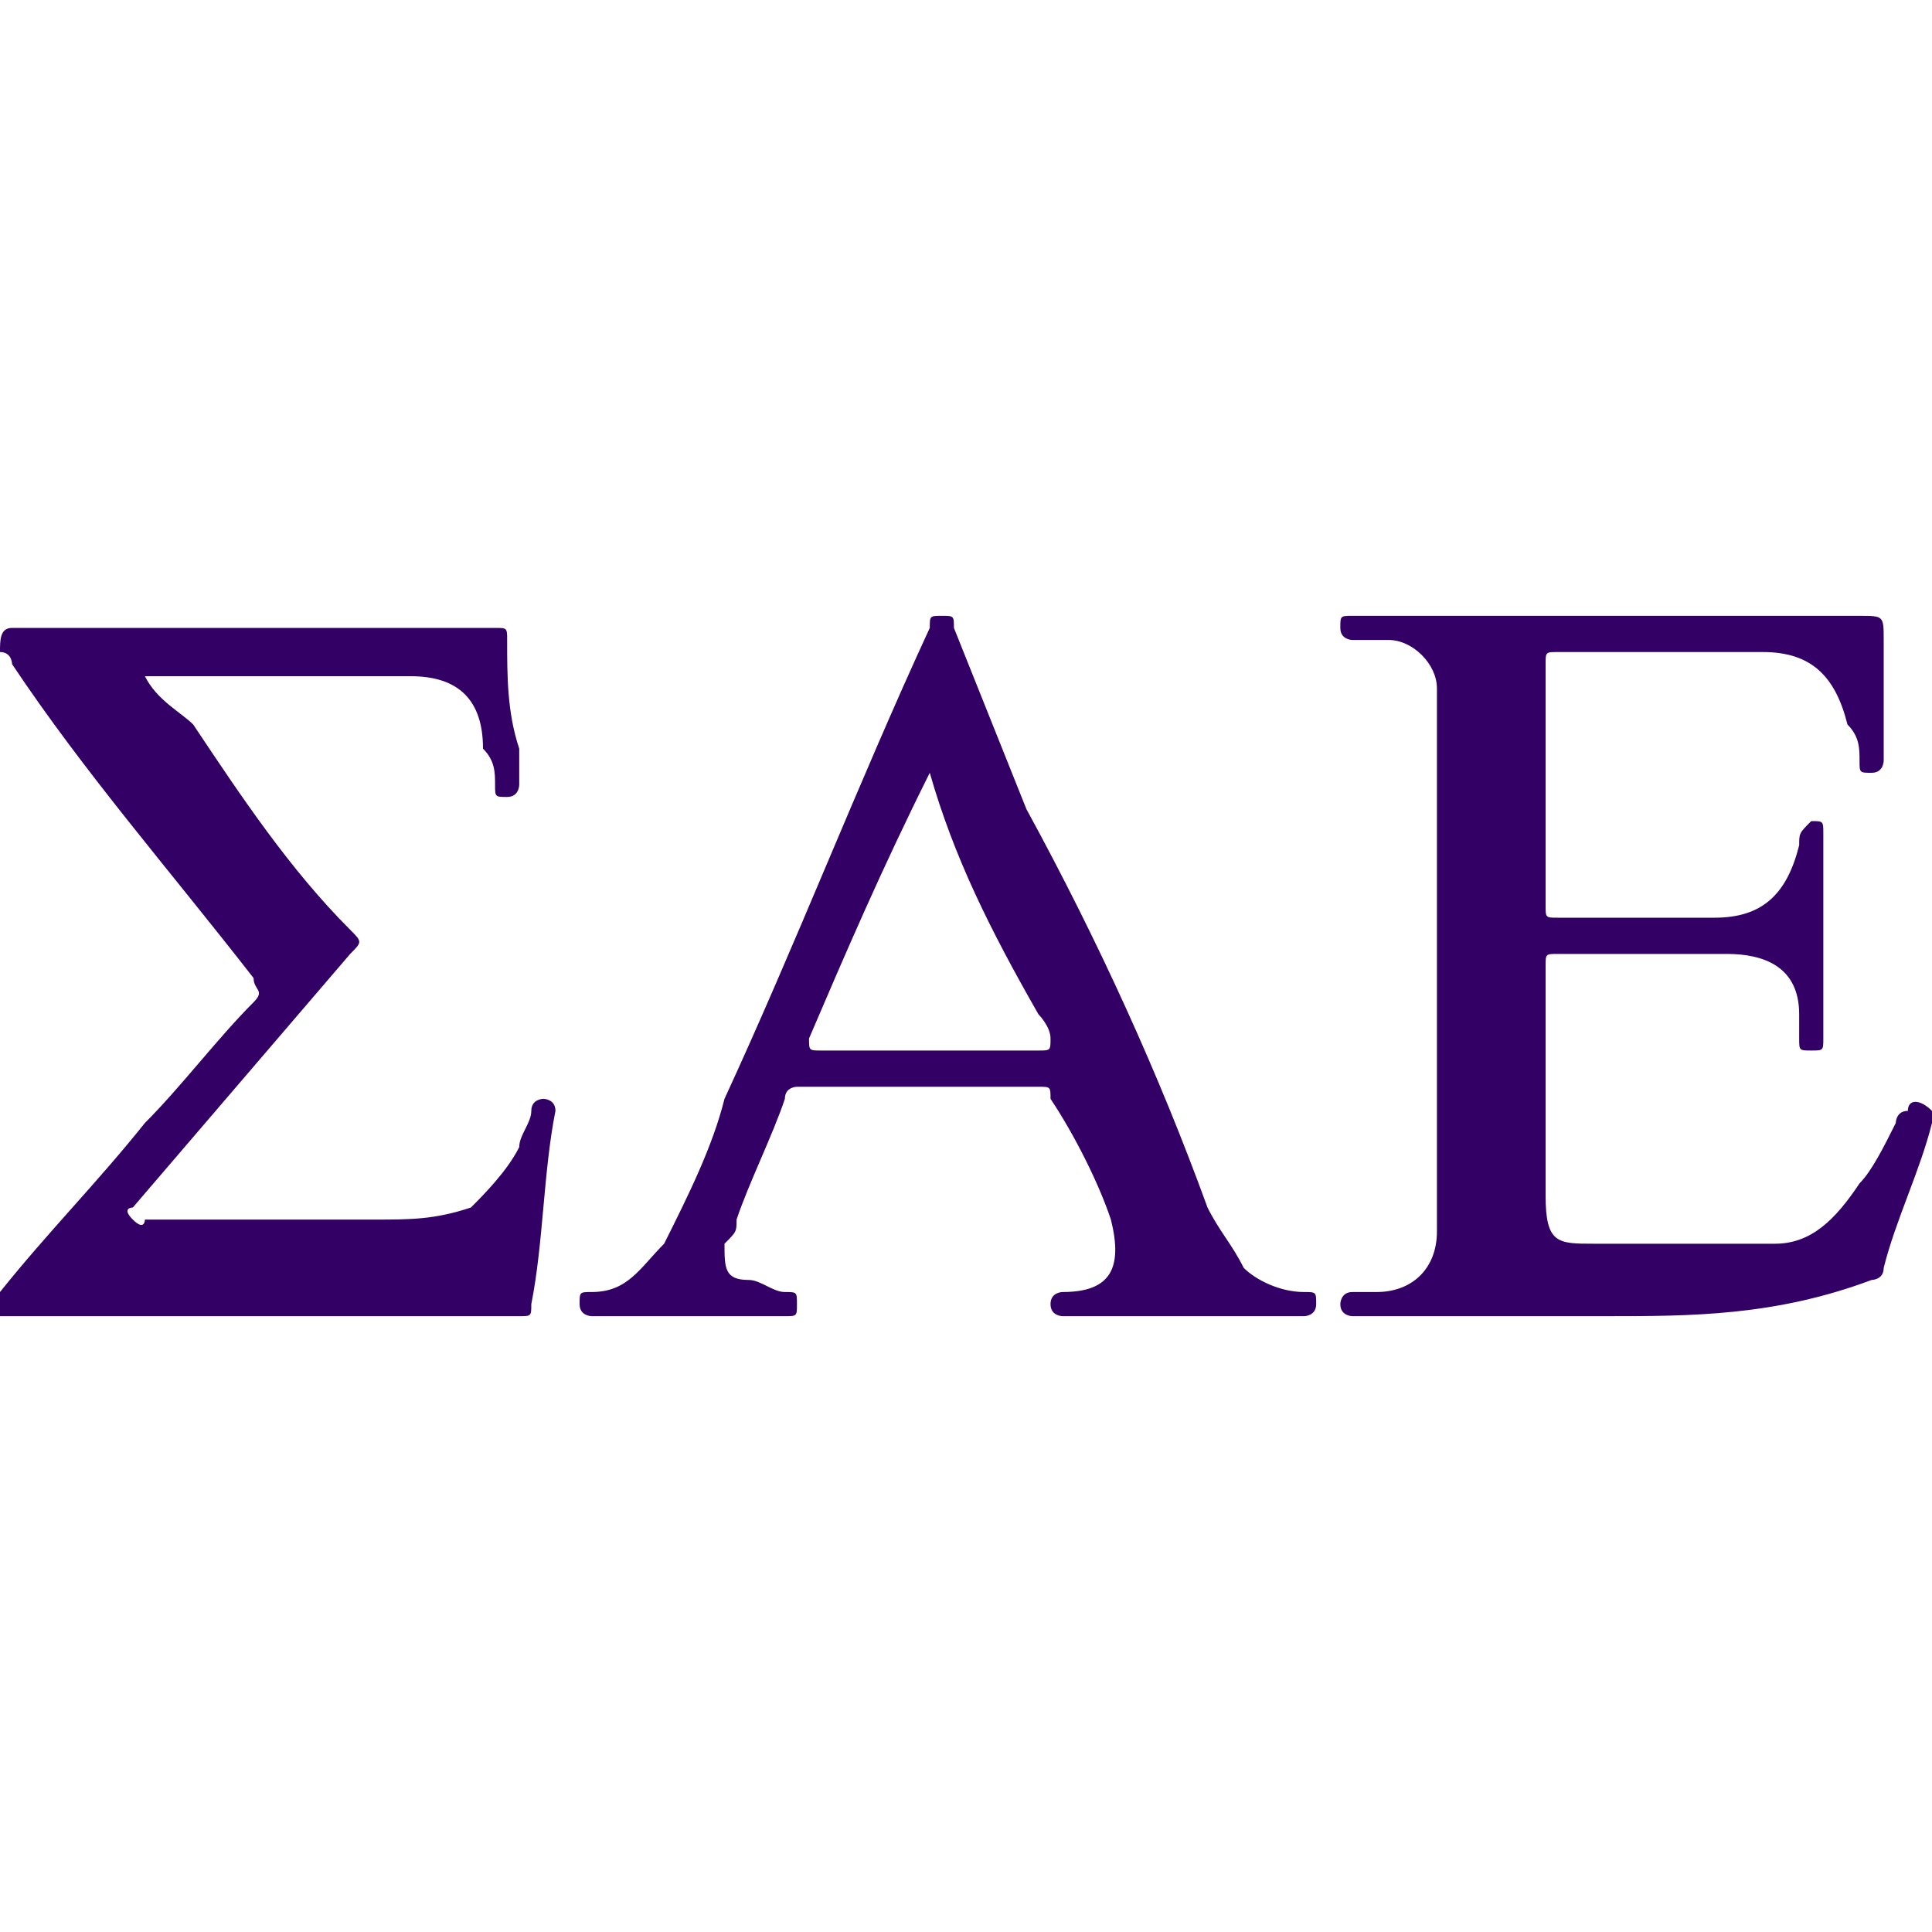
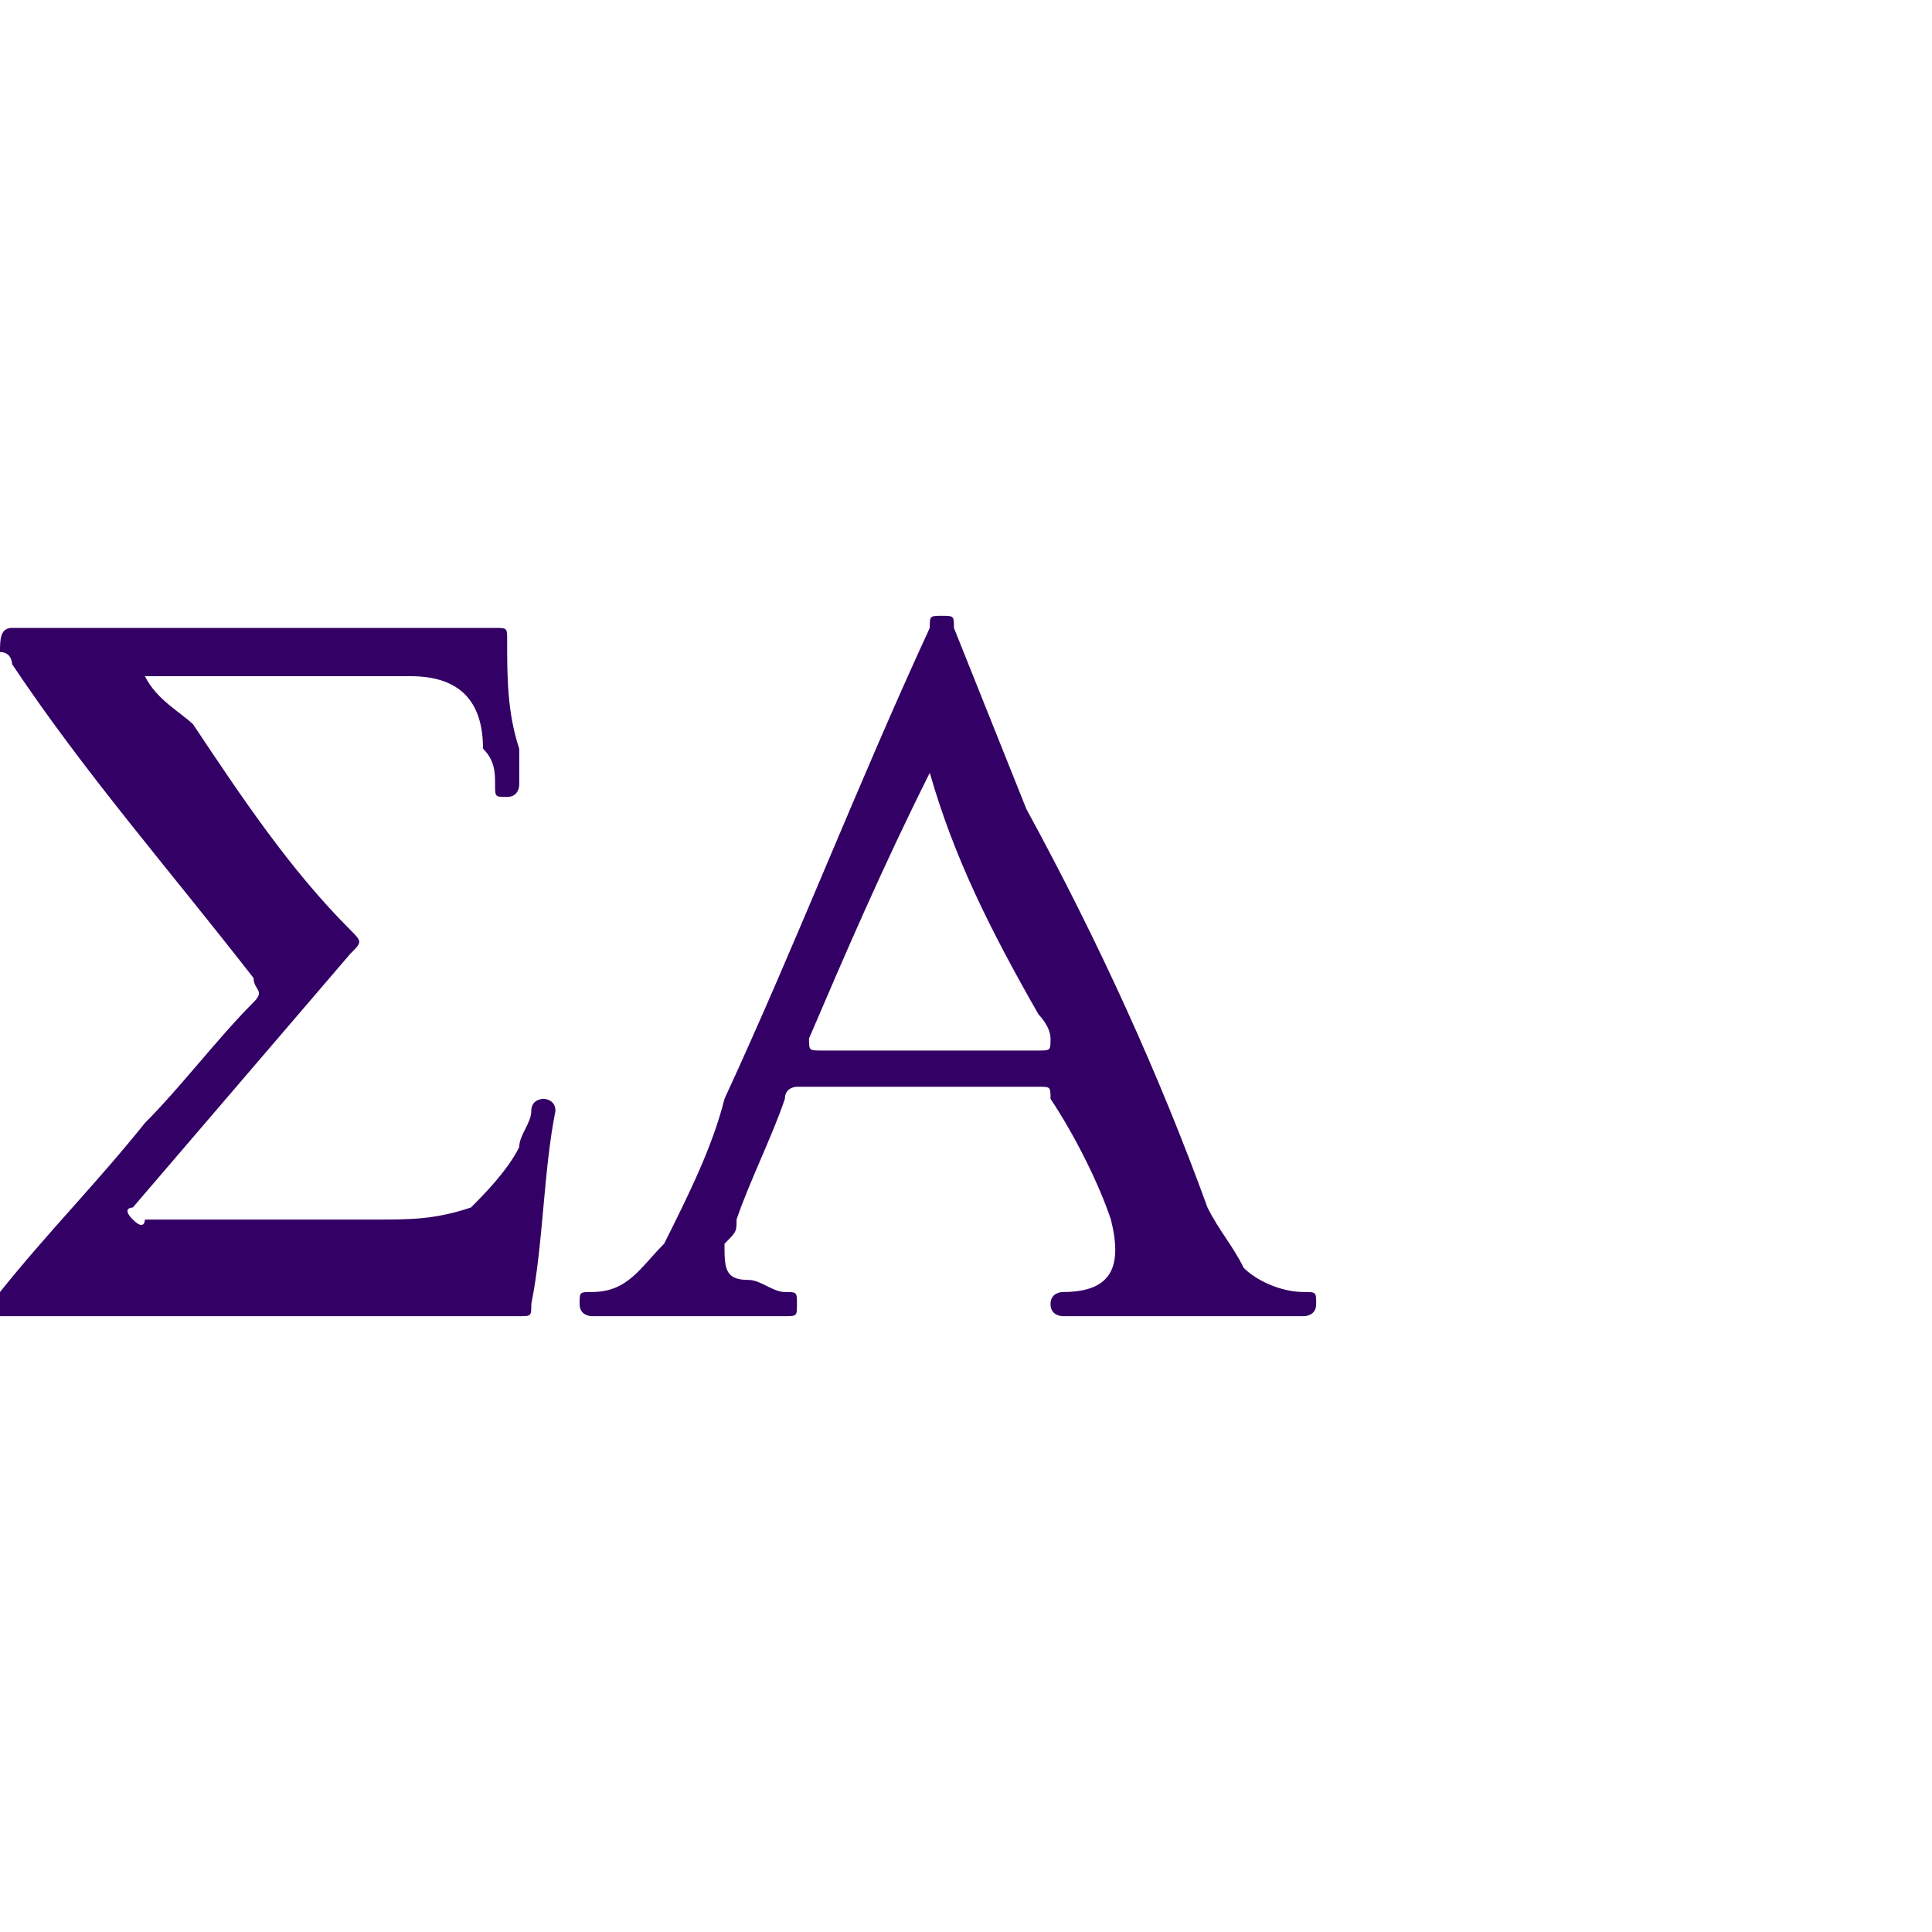
<svg xmlns="http://www.w3.org/2000/svg" data-bbox="-0.1 5.1 16.144 5.8" viewBox="0 0 16 16" data-type="color">
  <g>
    <path d="M1.2 5.6c.1.2.3.3.4.4.4.6.8 1.2 1.3 1.7.1.1.1.1 0 .2L1.1 10s-.1 0 0 .1.1 0 .1 0h1.9c.3 0 .5 0 .8-.1.1-.1.3-.3.4-.5 0-.1.1-.2.1-.3 0-.1.1-.1.1-.1s.1 0 .1.1c-.1.5-.1 1.1-.2 1.6 0 .1 0 .1-.1.1H-.1c0-.1 0-.1.1-.2.4-.5.8-.9 1.2-1.4.3-.3.6-.7.9-1 .1-.1 0-.1 0-.2-.7-.9-1.4-1.7-2-2.6 0 0 0-.1-.1-.1 0-.1 0-.2.1-.2h4c.1 0 .1 0 .1.1 0 .3 0 .6.1.9v.3s0 .1-.1.1-.1 0-.1-.1 0-.2-.1-.3c0-.4-.2-.6-.6-.6H1.2c.1 0 .1 0 0 0z" fill="#330065" data-color="1" />
-     <path d="M13.3 10.9h-2.1s-.1 0-.1-.1c0 0 0-.1.1-.1h.2c.3 0 .5-.2.5-.5V5.7c0-.2-.2-.4-.4-.4h-.3s-.1 0-.1-.1 0-.1.1-.1h4.2c.2 0 .2 0 .2.2v1s0 .1-.1.1-.1 0-.1-.1 0-.2-.1-.3c-.1-.4-.3-.6-.7-.6h-1.7c-.1 0-.1 0-.1.1v2c0 .1 0 .1.1.1h1.3c.4 0 .6-.2.7-.6 0-.1 0-.1.1-.2.1 0 .1 0 .1.1v1.7c0 .1 0 .1-.1.1s-.1 0-.1-.1v-.2c0-.4-.3-.5-.6-.5h-1.4c-.1 0-.1 0-.1.1v1.9c0 .4.1.4.4.4h1.5c.3 0 .5-.2.7-.5.1-.1.2-.3.3-.5 0 0 0-.1.1-.1 0-.1.1-.1.2 0 .1 0 0 .1 0 .1-.1.4-.3.8-.4 1.2 0 .1-.1.1-.1.1-.8.3-1.5.3-2.2.3z" fill="#330065" data-color="1" />
    <path d="M9.8 10.9h-1s-.1 0-.1-.1.1-.1.1-.1c.4 0 .5-.2.4-.6-.1-.3-.3-.7-.5-1 0-.1 0-.1-.1-.1h-2s-.1 0-.1.1c-.1.3-.3.7-.4 1 0 .1 0 .1-.1.2 0 .2 0 .3.2.3.1 0 .2.1.3.1.1 0 .1 0 .1.1s0 .1-.1.1H4.9s-.1 0-.1-.1 0-.1.1-.1c.3 0 .4-.2.6-.4.2-.4.4-.8.5-1.2.6-1.3 1.1-2.6 1.7-3.9 0-.1 0-.1.1-.1s.1 0 .1.1l.6 1.5C9.1 7.8 9.6 8.9 10 10c.1.2.2.3.3.5.1.1.3.2.5.2.1 0 .1 0 .1.1s-.1.1-.1.1h-1zM7.7 6.4c-.1.1-.1.1 0 0-.4.8-.7 1.5-1 2.2 0 .1 0 .1.1.1h1.8c.1 0 .1 0 .1-.1s-.1-.2-.1-.2c-.4-.7-.7-1.3-.9-2z" fill="#330065" data-color="1" />
  </g>
</svg>